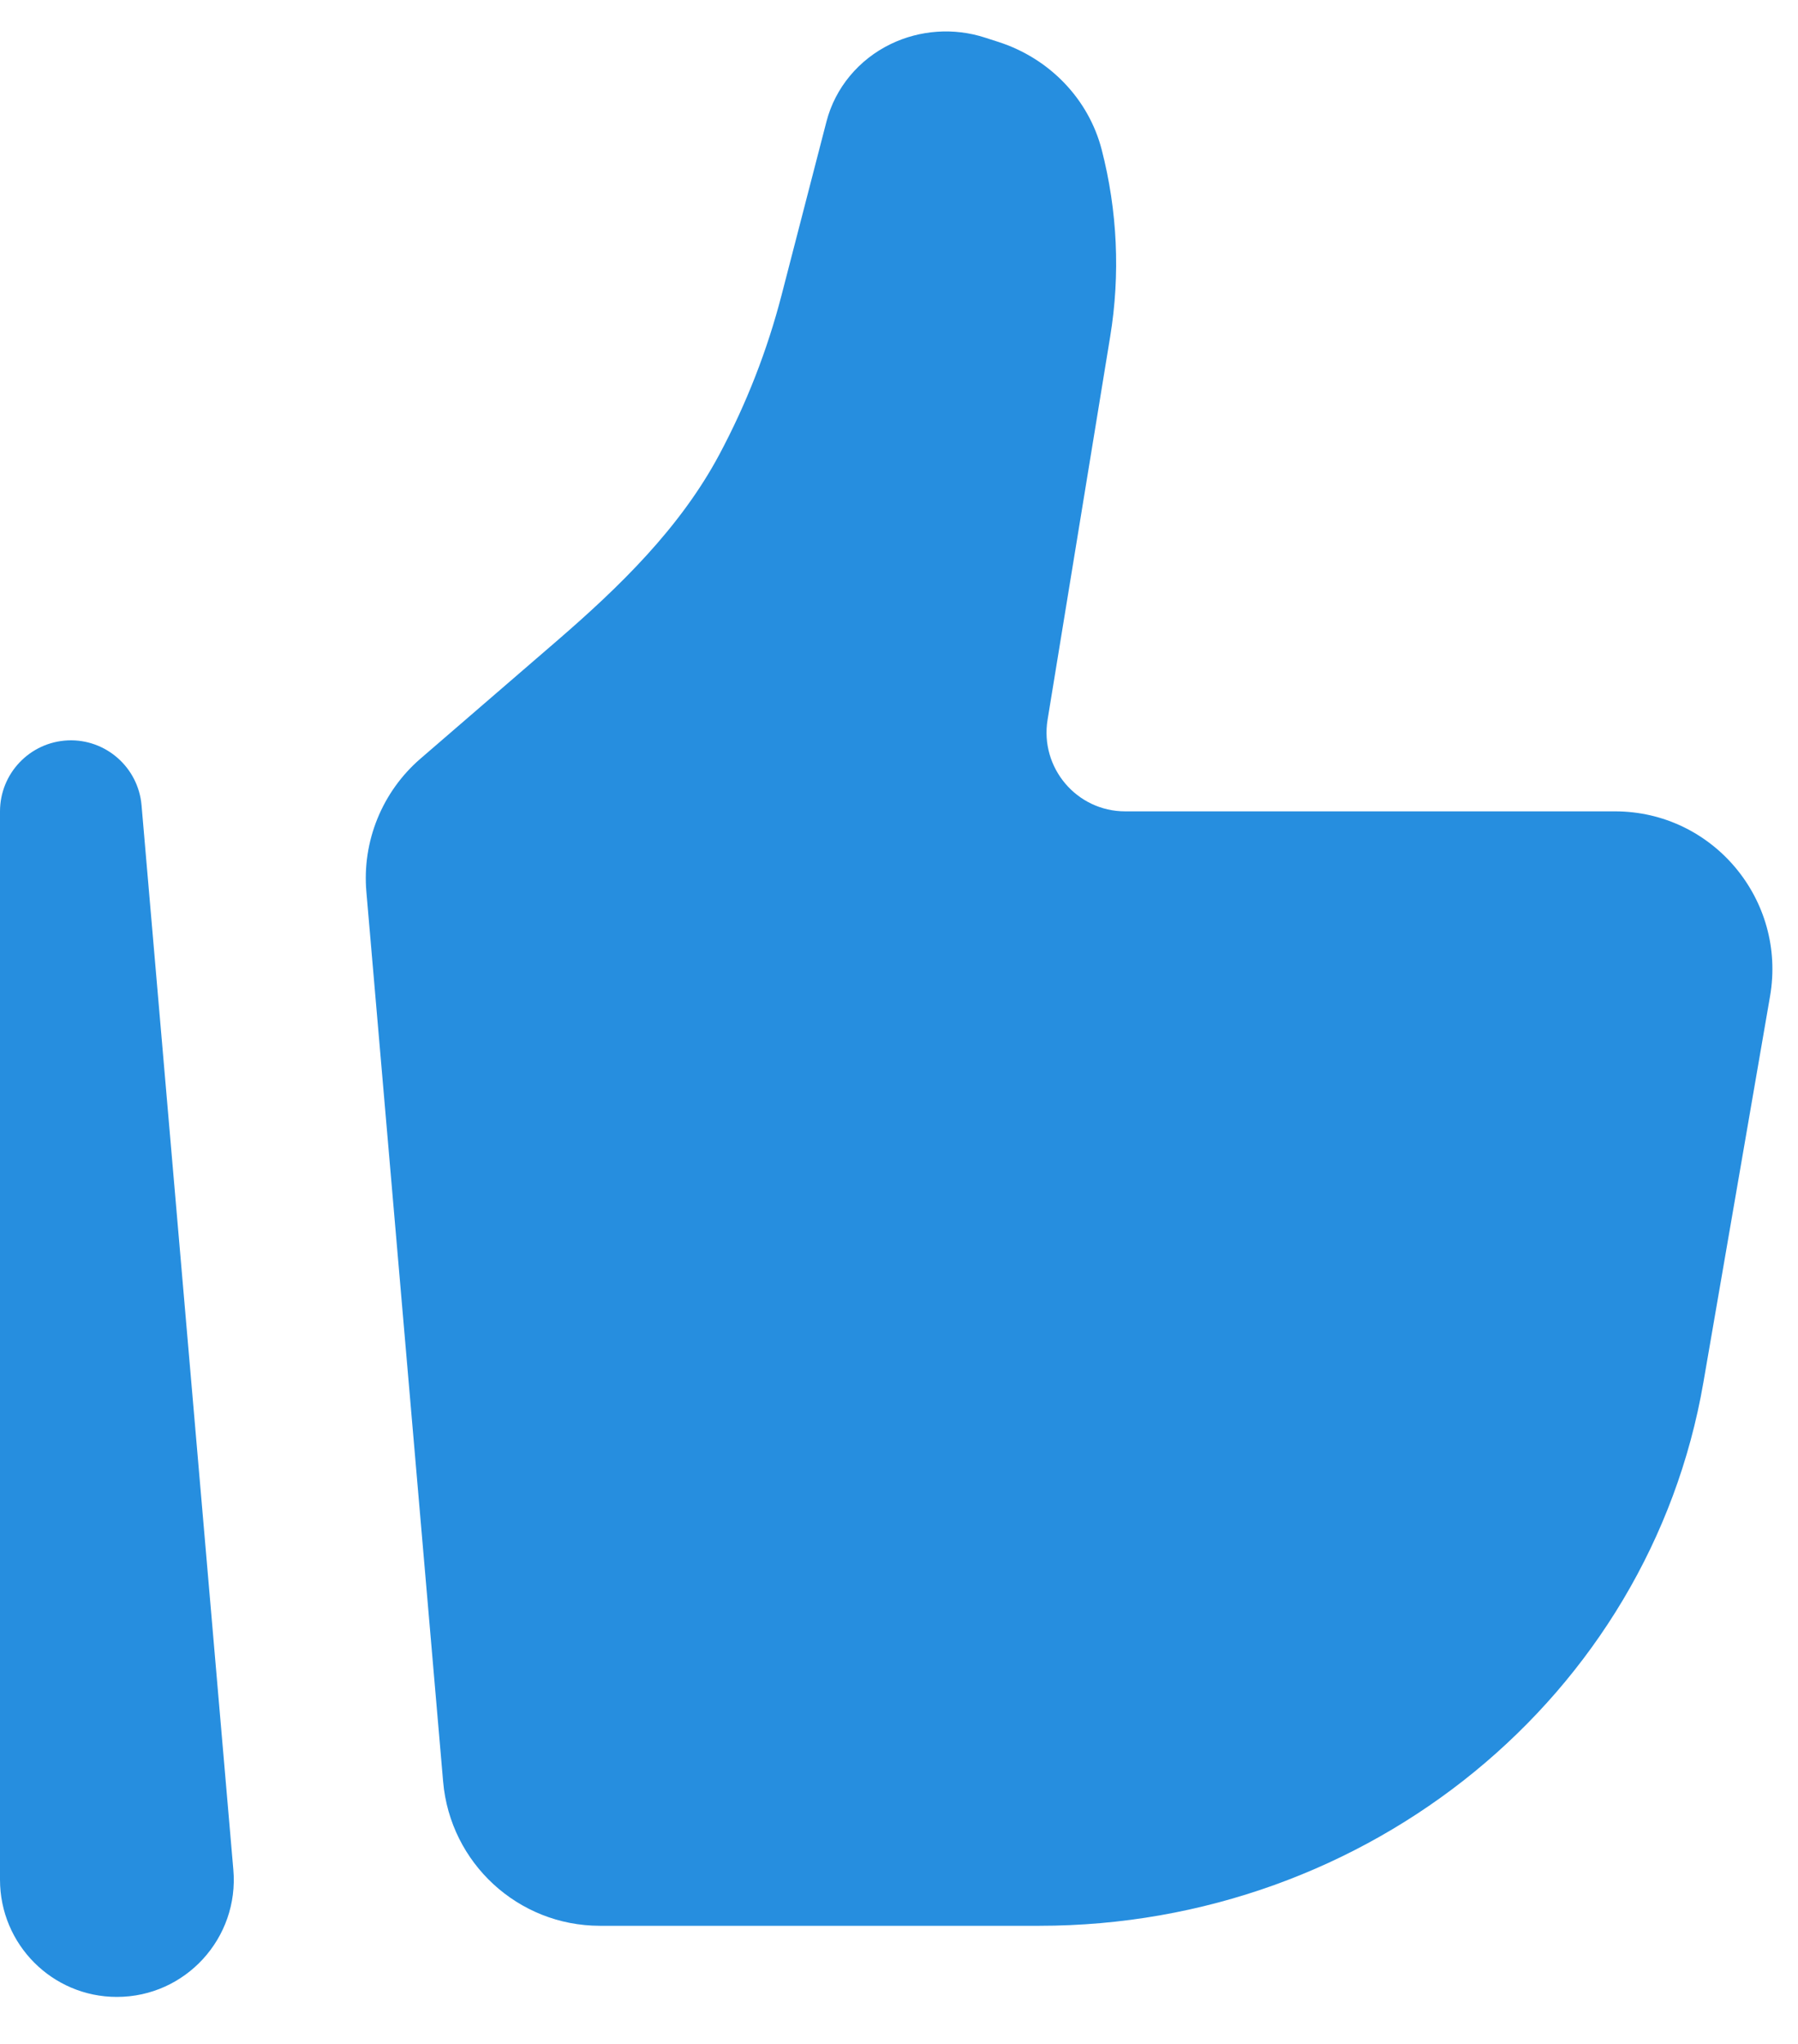
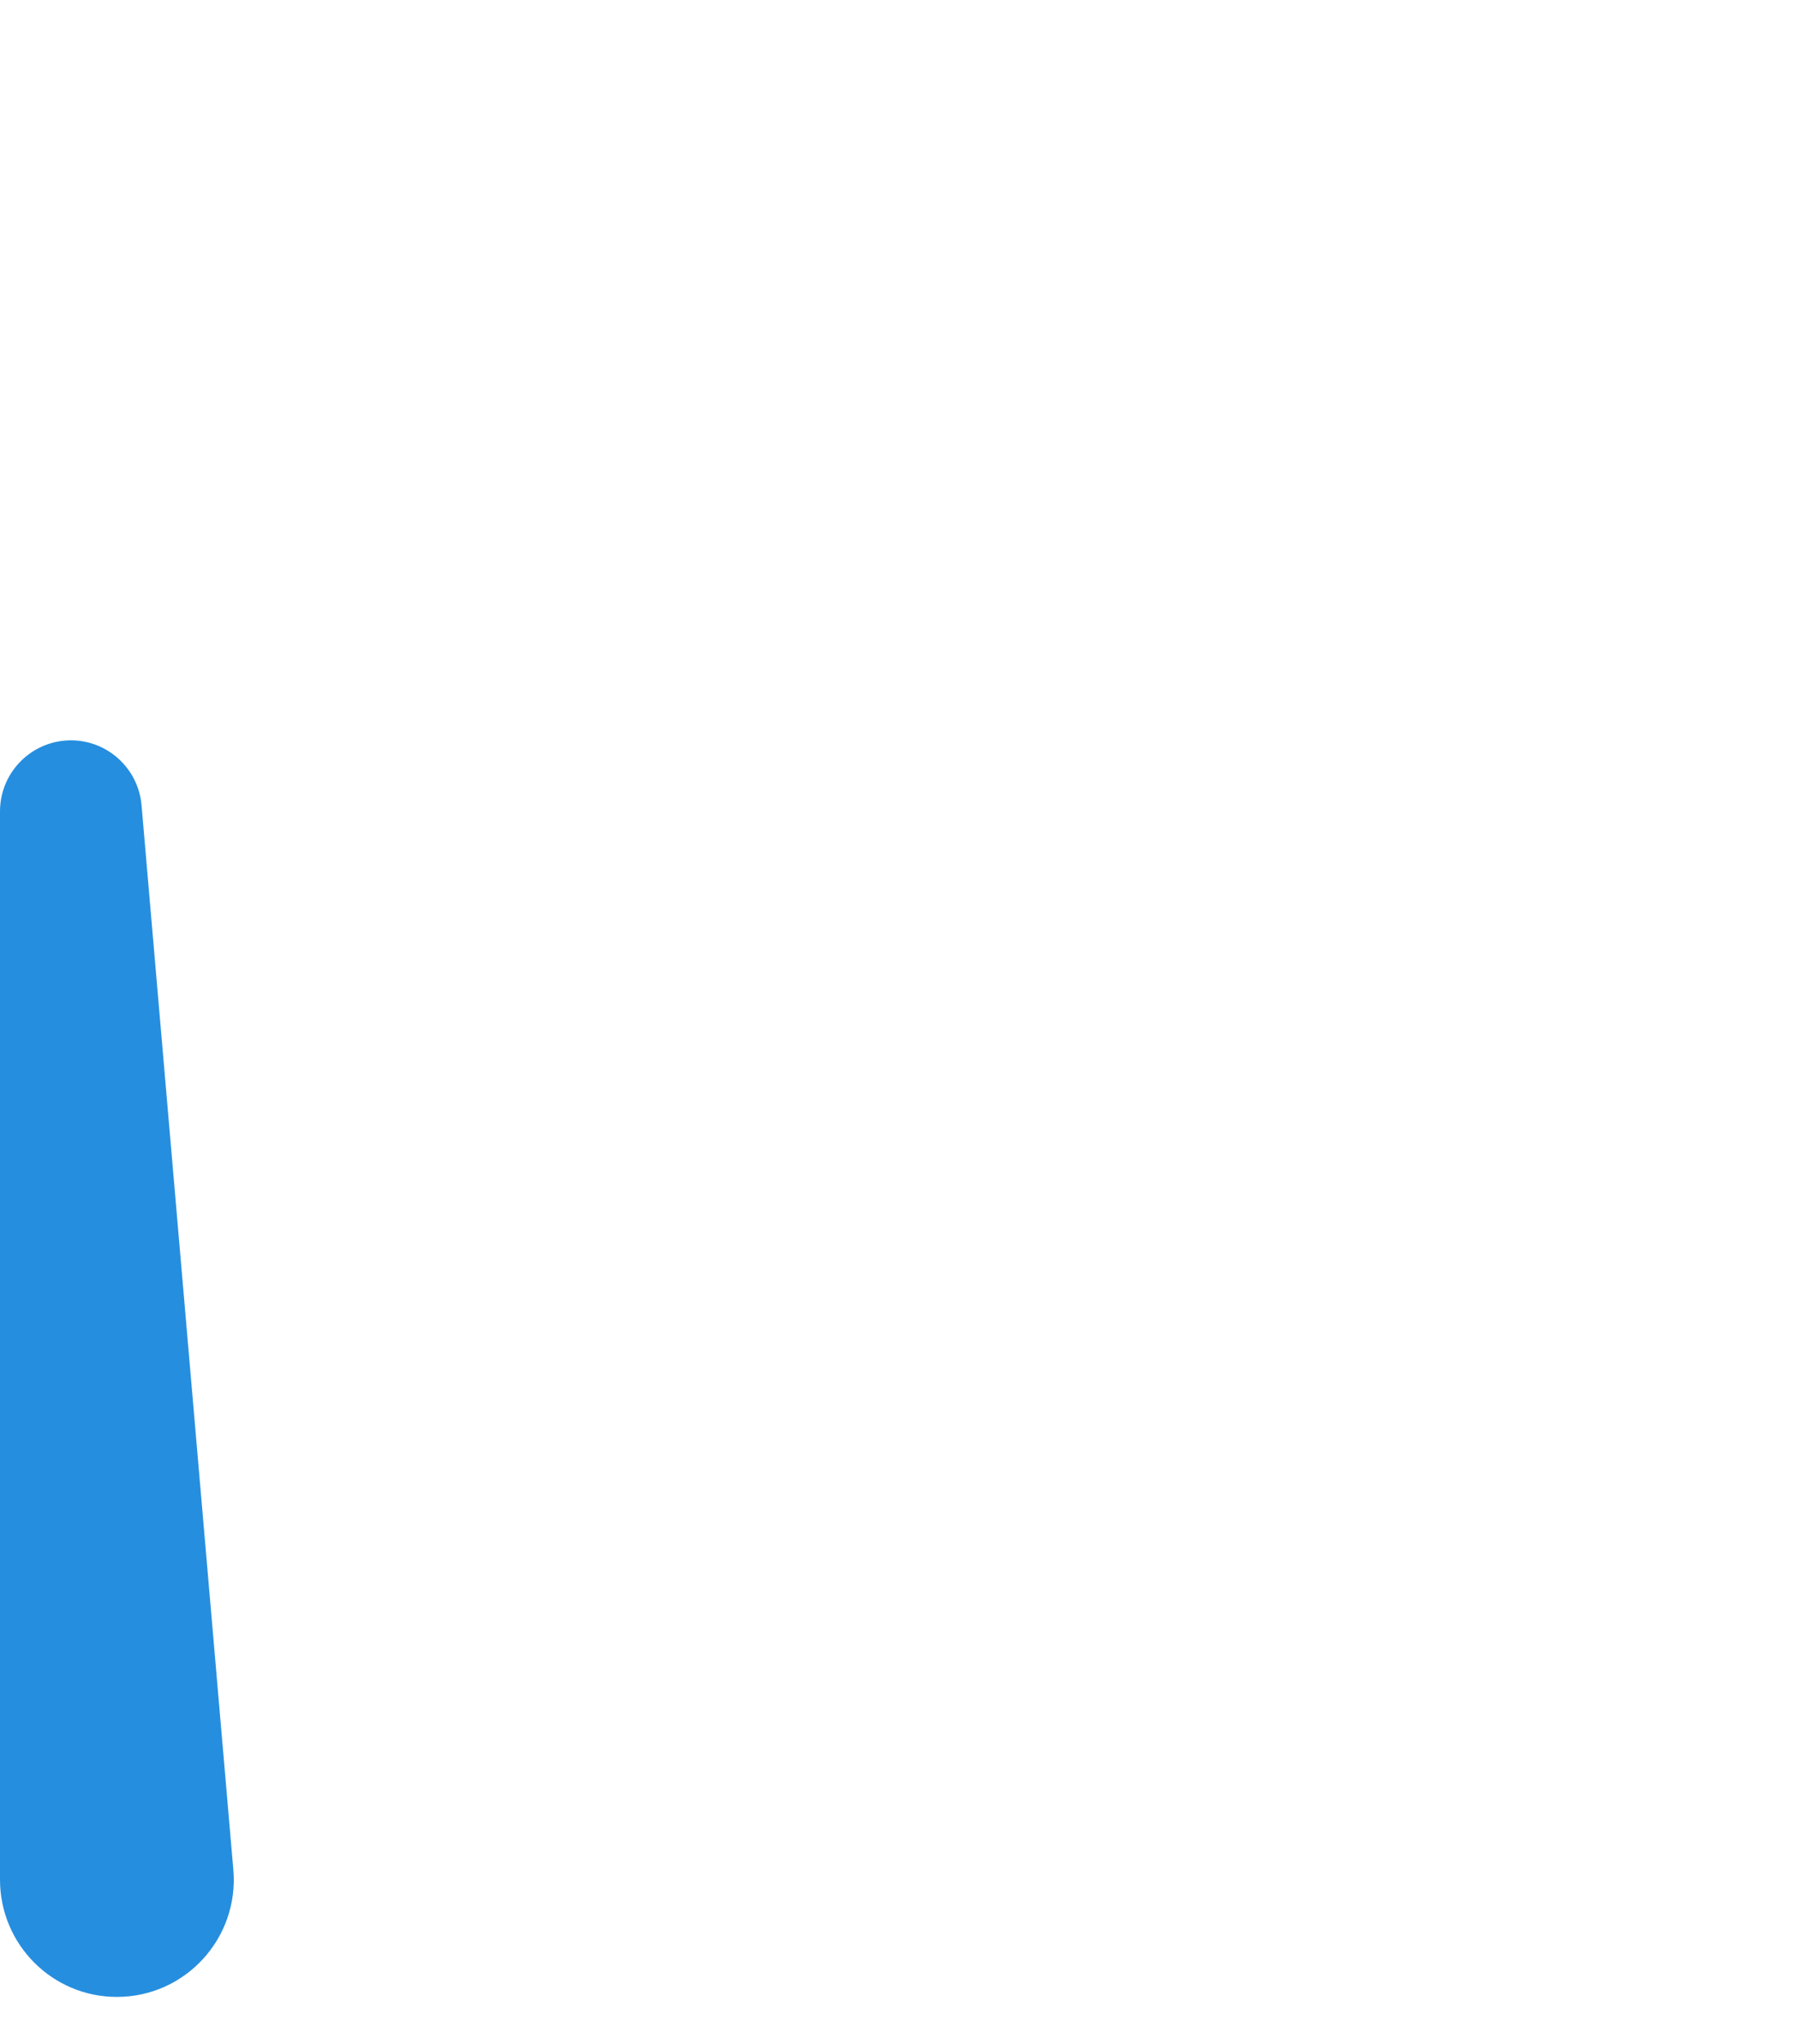
<svg xmlns="http://www.w3.org/2000/svg" width="22" height="25" viewBox="0 0 22 25" fill="none">
-   <path d="M20.842 16.911L21.658 12.185C21.862 11.004 20.955 9.924 19.761 9.924H13.768C13.174 9.924 12.722 9.39 12.818 8.803L13.584 4.117C13.709 3.356 13.673 2.577 13.48 1.83C13.32 1.212 12.843 0.715 12.217 0.513L12.049 0.459C11.671 0.337 11.257 0.366 10.9 0.538C10.507 0.728 10.22 1.074 10.113 1.485L9.563 3.61C9.388 4.286 9.133 4.938 8.804 5.555C8.324 6.456 7.581 7.177 6.809 7.843L5.145 9.279C4.676 9.684 4.429 10.291 4.483 10.909L5.422 21.791C5.508 22.789 6.341 23.555 7.34 23.555H12.717C16.744 23.555 20.18 20.745 20.842 16.911Z" fill="#268EDF" />
  <path fill-rule="evenodd" clip-rule="evenodd" d="M0.83 9.056C1.294 9.036 1.692 9.386 1.732 9.85L2.855 22.868C2.928 23.704 2.27 24.425 1.43 24.425C0.639 24.425 0 23.782 0 22.991V9.925C0 9.459 0.366 9.077 0.83 9.056Z" fill="#268EDF" />
</svg>